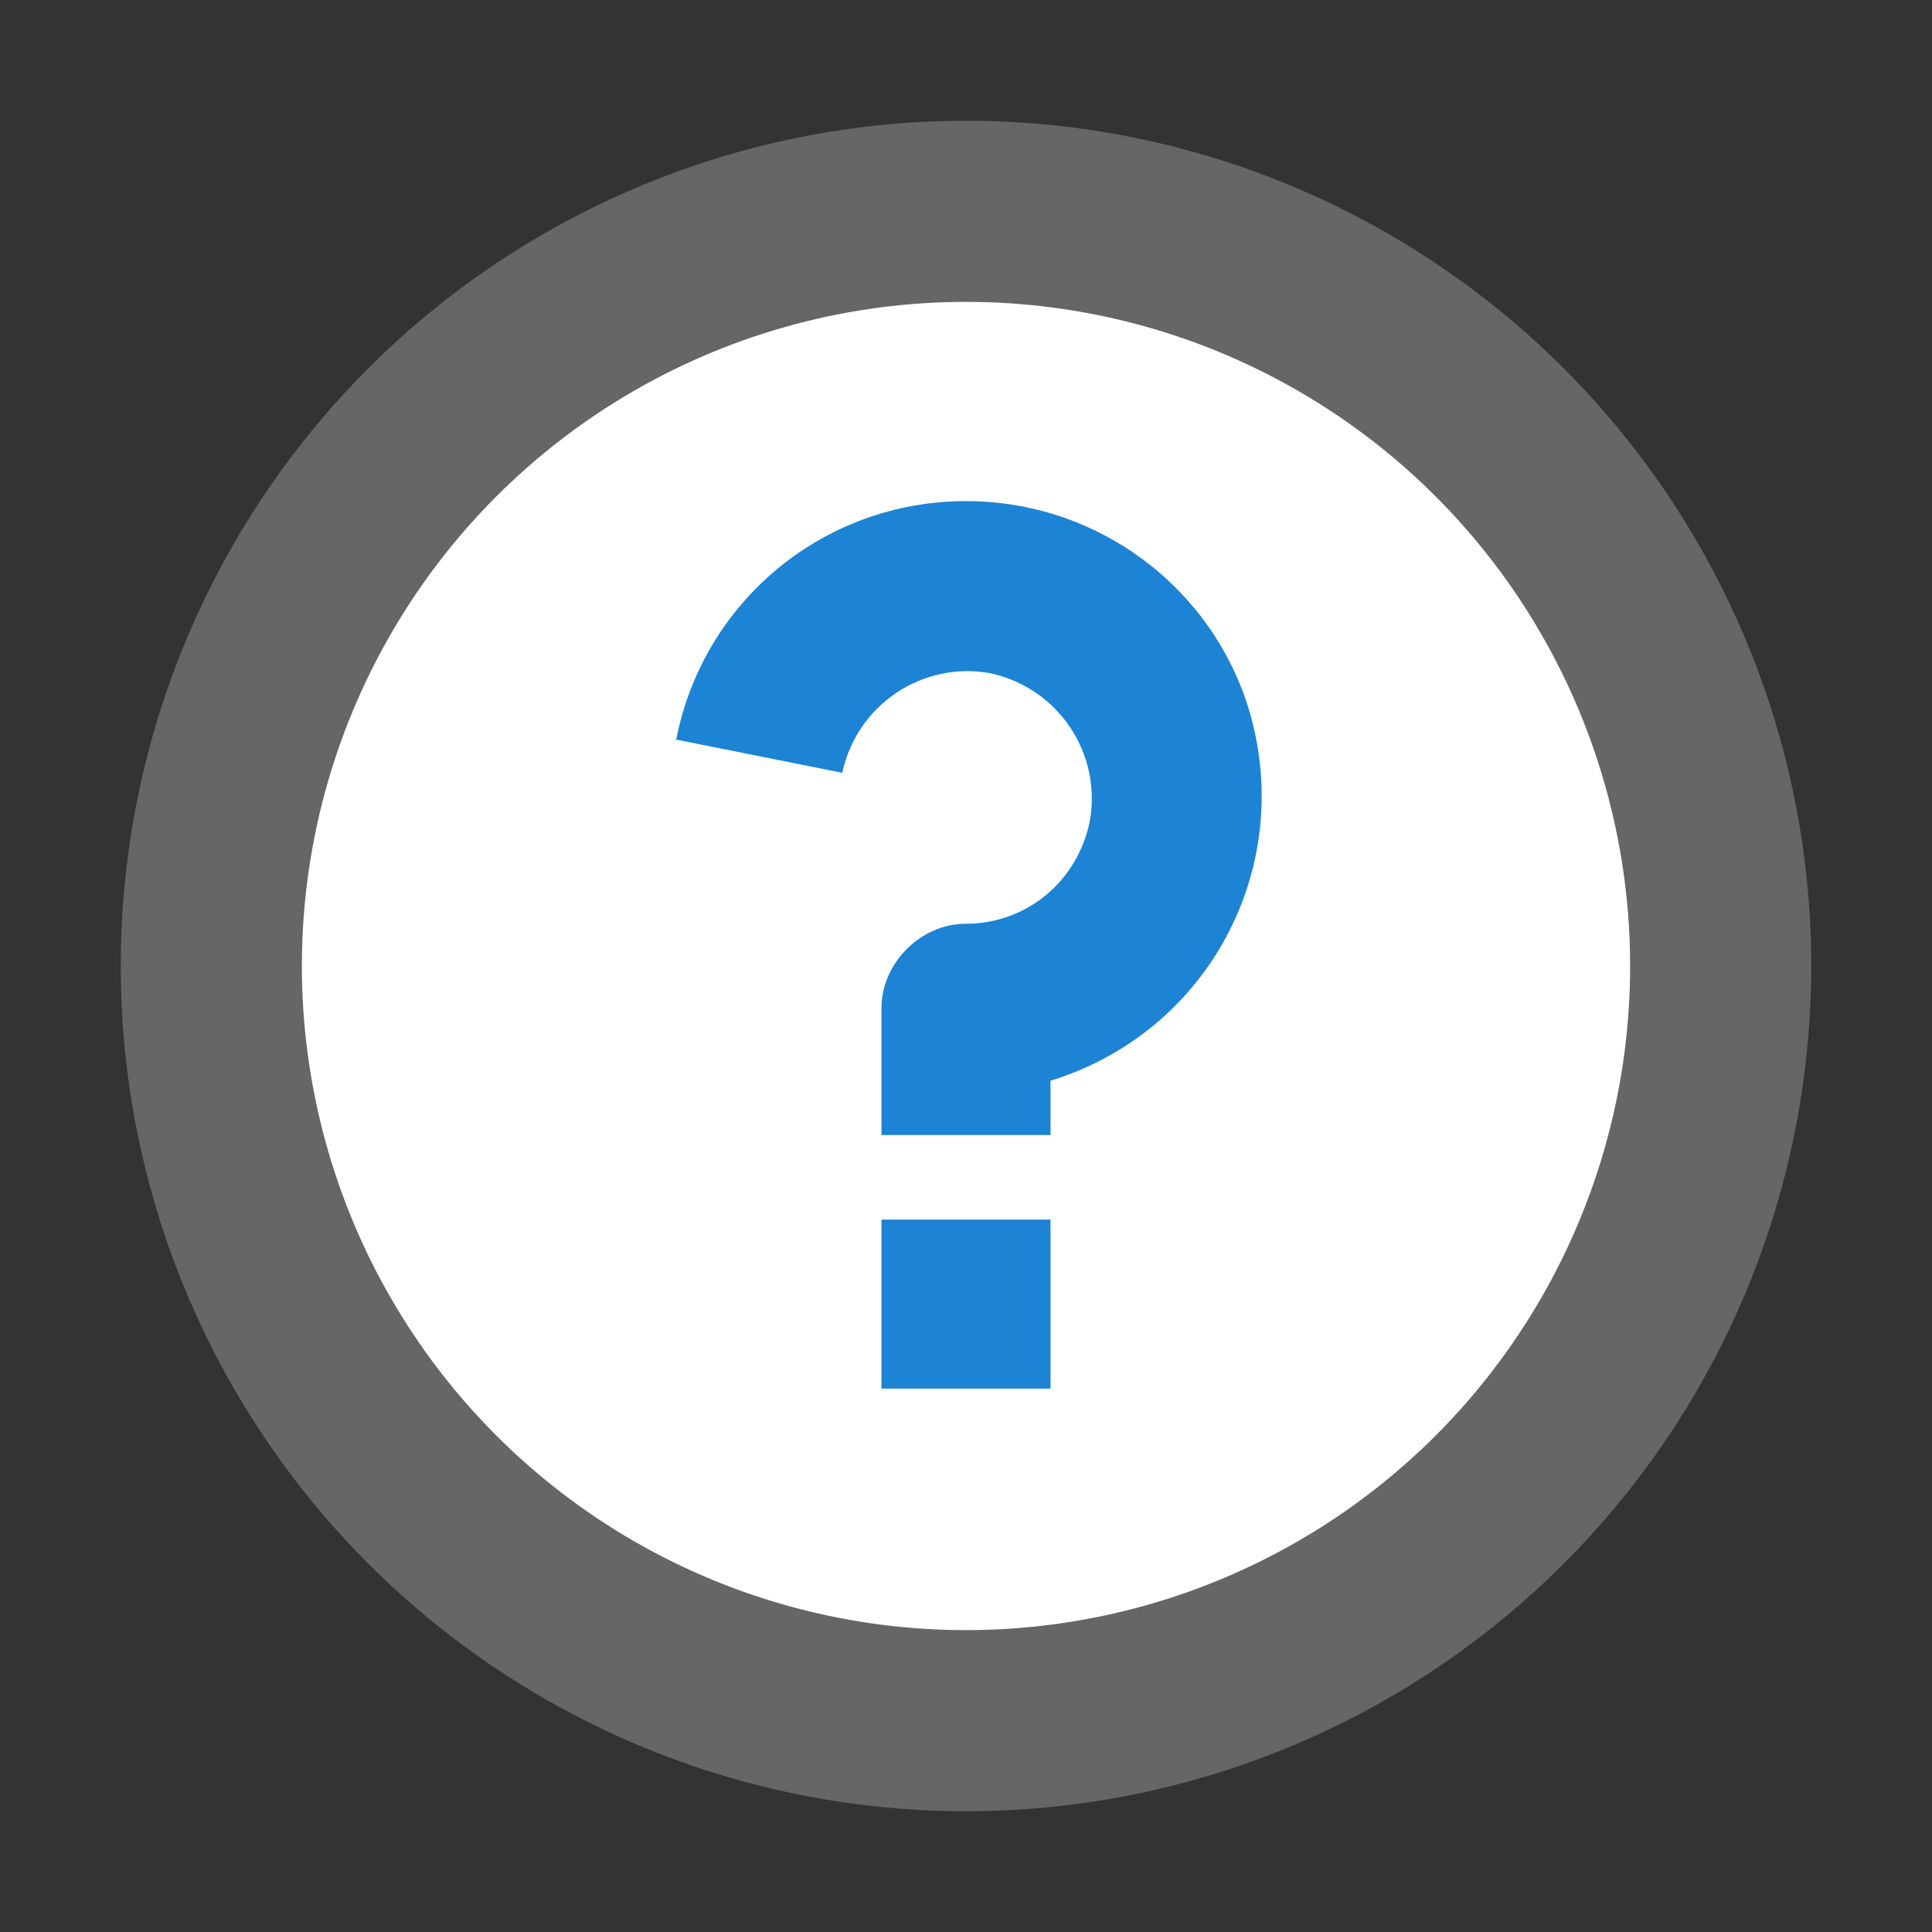
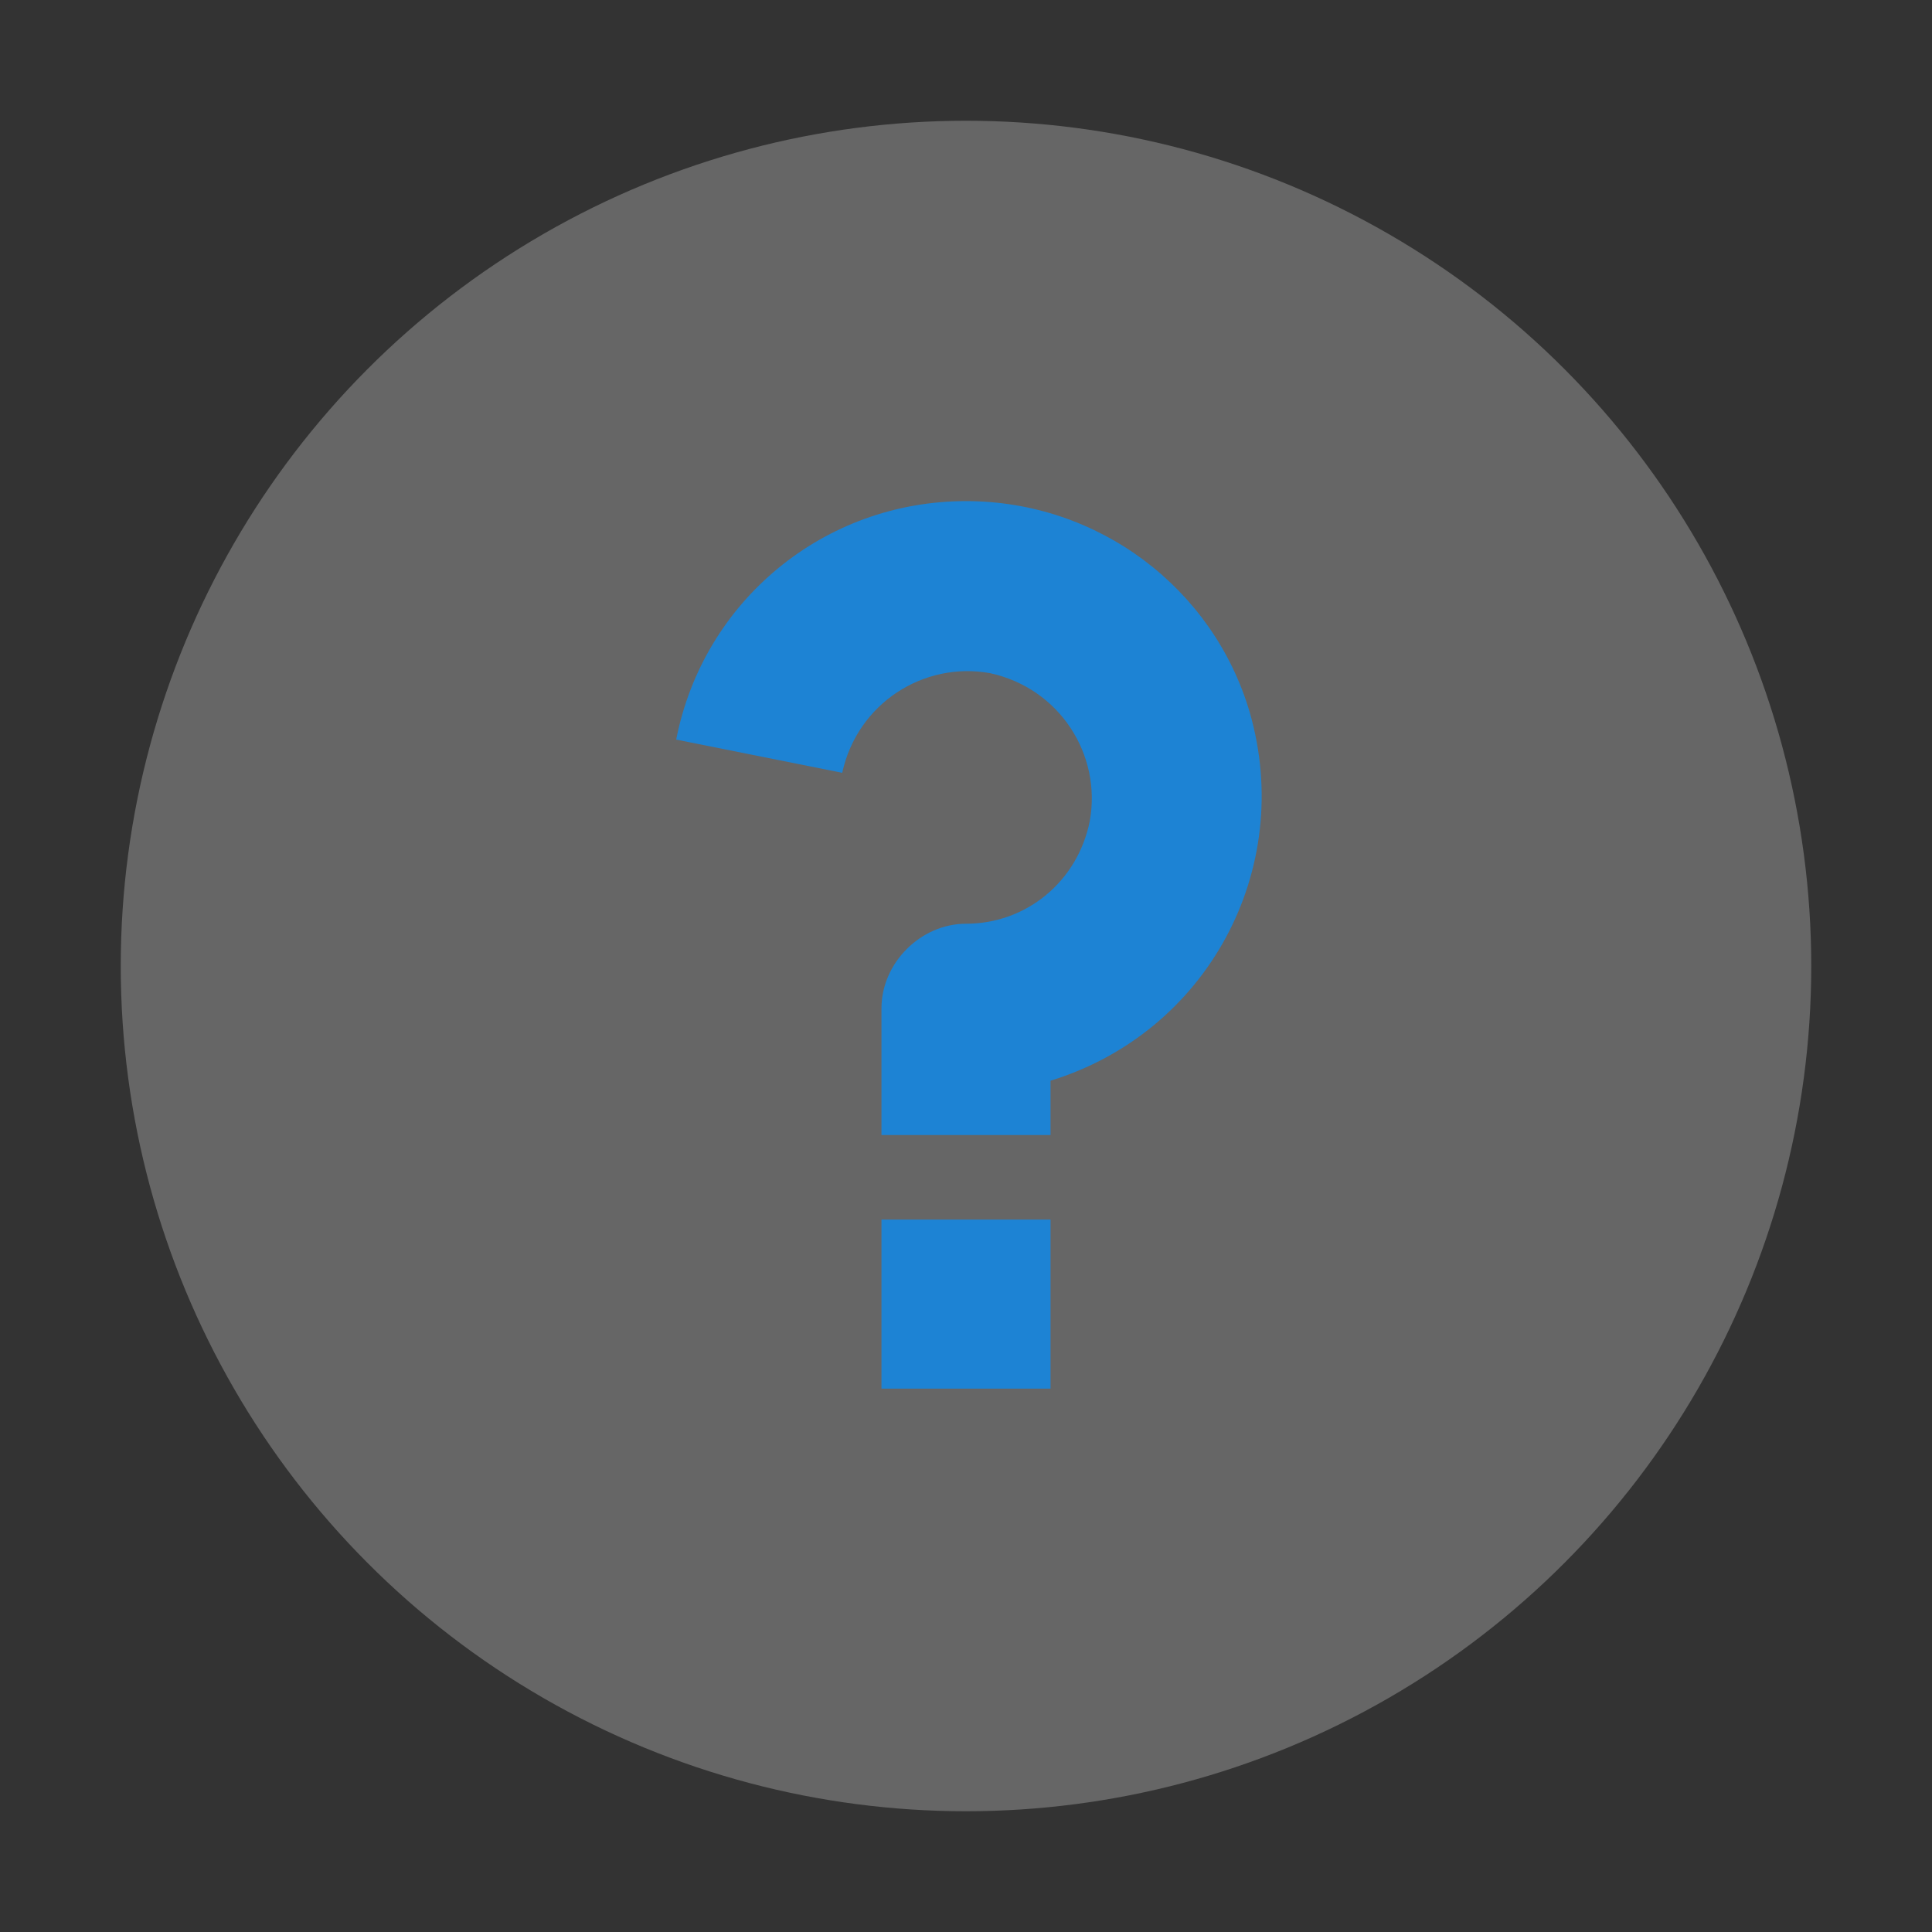
<svg xmlns="http://www.w3.org/2000/svg" viewBox="0 0 64 64" width="64" height="64">
  <rect x="0" y="0" width="64" height="64" fill="#333333" stroke="none" />
  <circle cx="32" cy="32" r="28" fill="#666" />
-   <circle cx="32" cy="32" r="22" fill="#fff" />
-   <path d="M29.2 40.4V46h5.6v-5.6h-5.6zm5.6-4.6c5.2-1.6 8.1-7 6.6-12.2-1.2-4.1-5-7-9.4-7-4.7 0-8.7 3.3-9.6 7.9l5.5 1.1c.5-2.3 2.7-3.7 4.9-3.3 2.3.5 3.7 2.7 3.3 4.9-.4 2-2.1 3.4-4.1 3.4-1.5 0-2.8 1.3-2.8 2.8v4.2h5.6v-1.8z" fill="#1d83d4" />
+   <path d="M29.2 40.4V46h5.6v-5.6h-5.6m5.6-4.6c5.2-1.6 8.1-7 6.6-12.2-1.2-4.1-5-7-9.4-7-4.7 0-8.7 3.3-9.6 7.9l5.5 1.1c.5-2.3 2.7-3.7 4.9-3.3 2.3.5 3.7 2.7 3.3 4.9-.4 2-2.1 3.4-4.1 3.4-1.5 0-2.8 1.3-2.8 2.8v4.2h5.6v-1.8z" fill="#1d83d4" />
</svg>